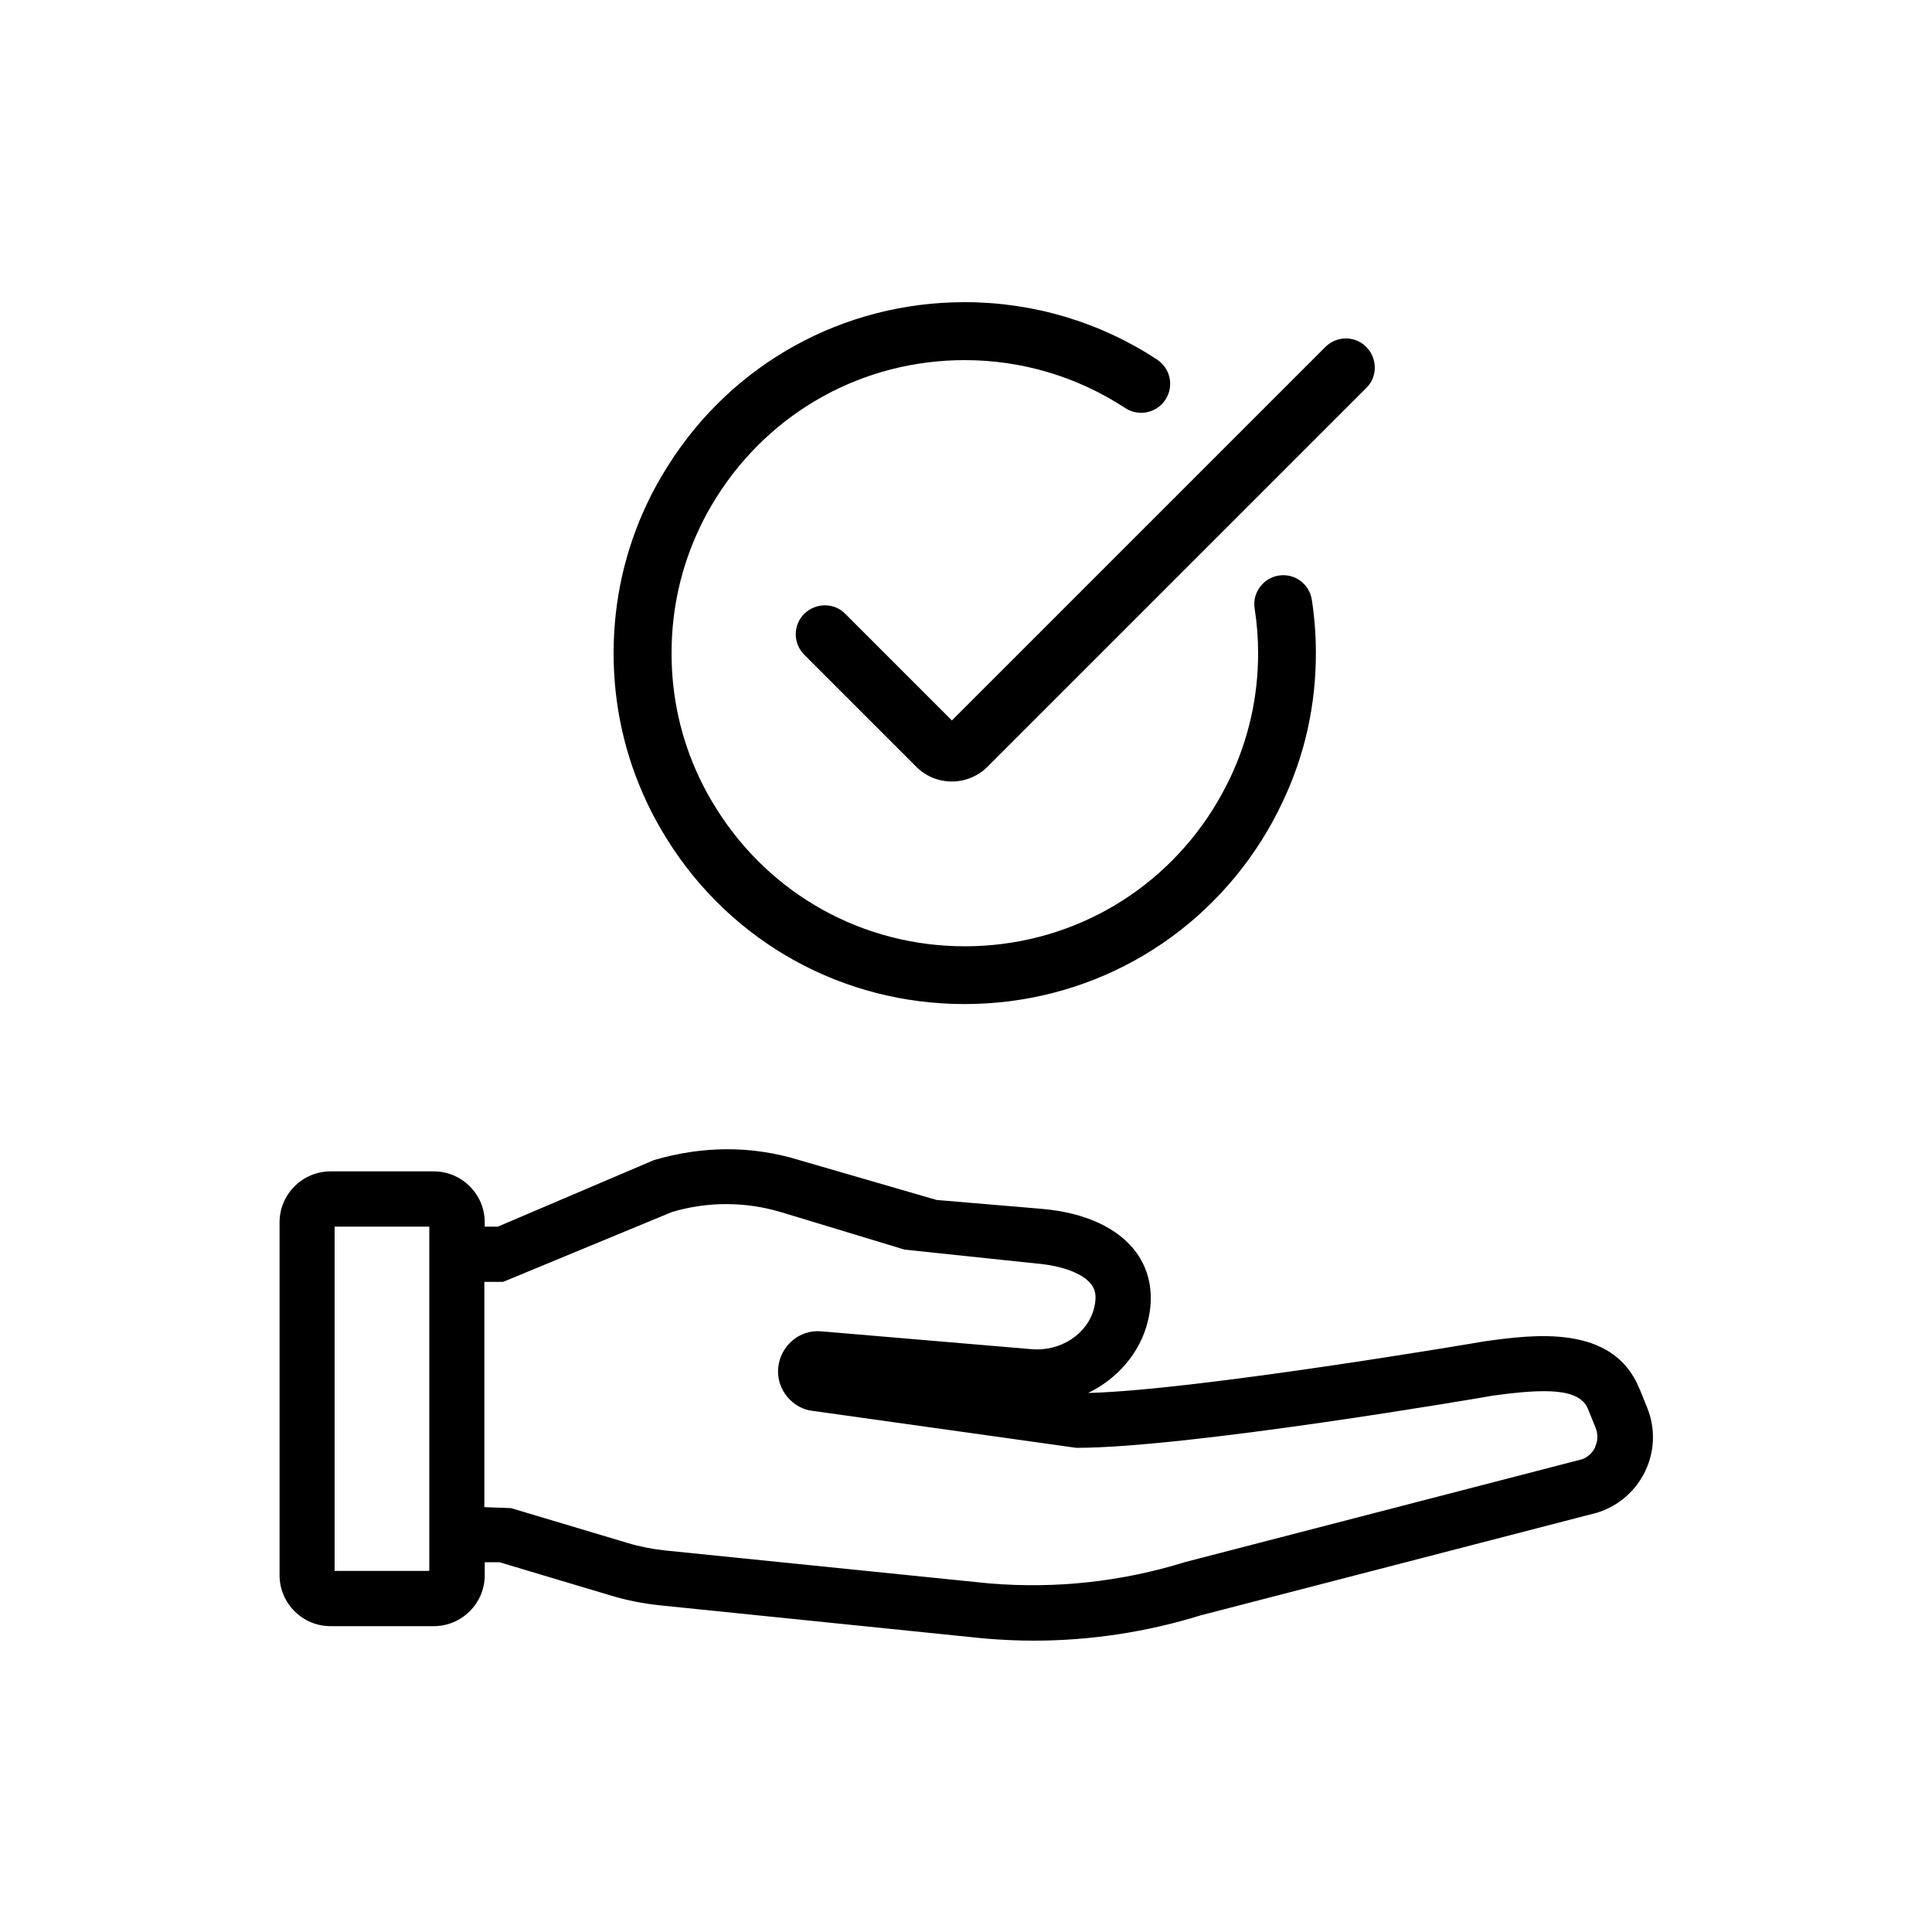
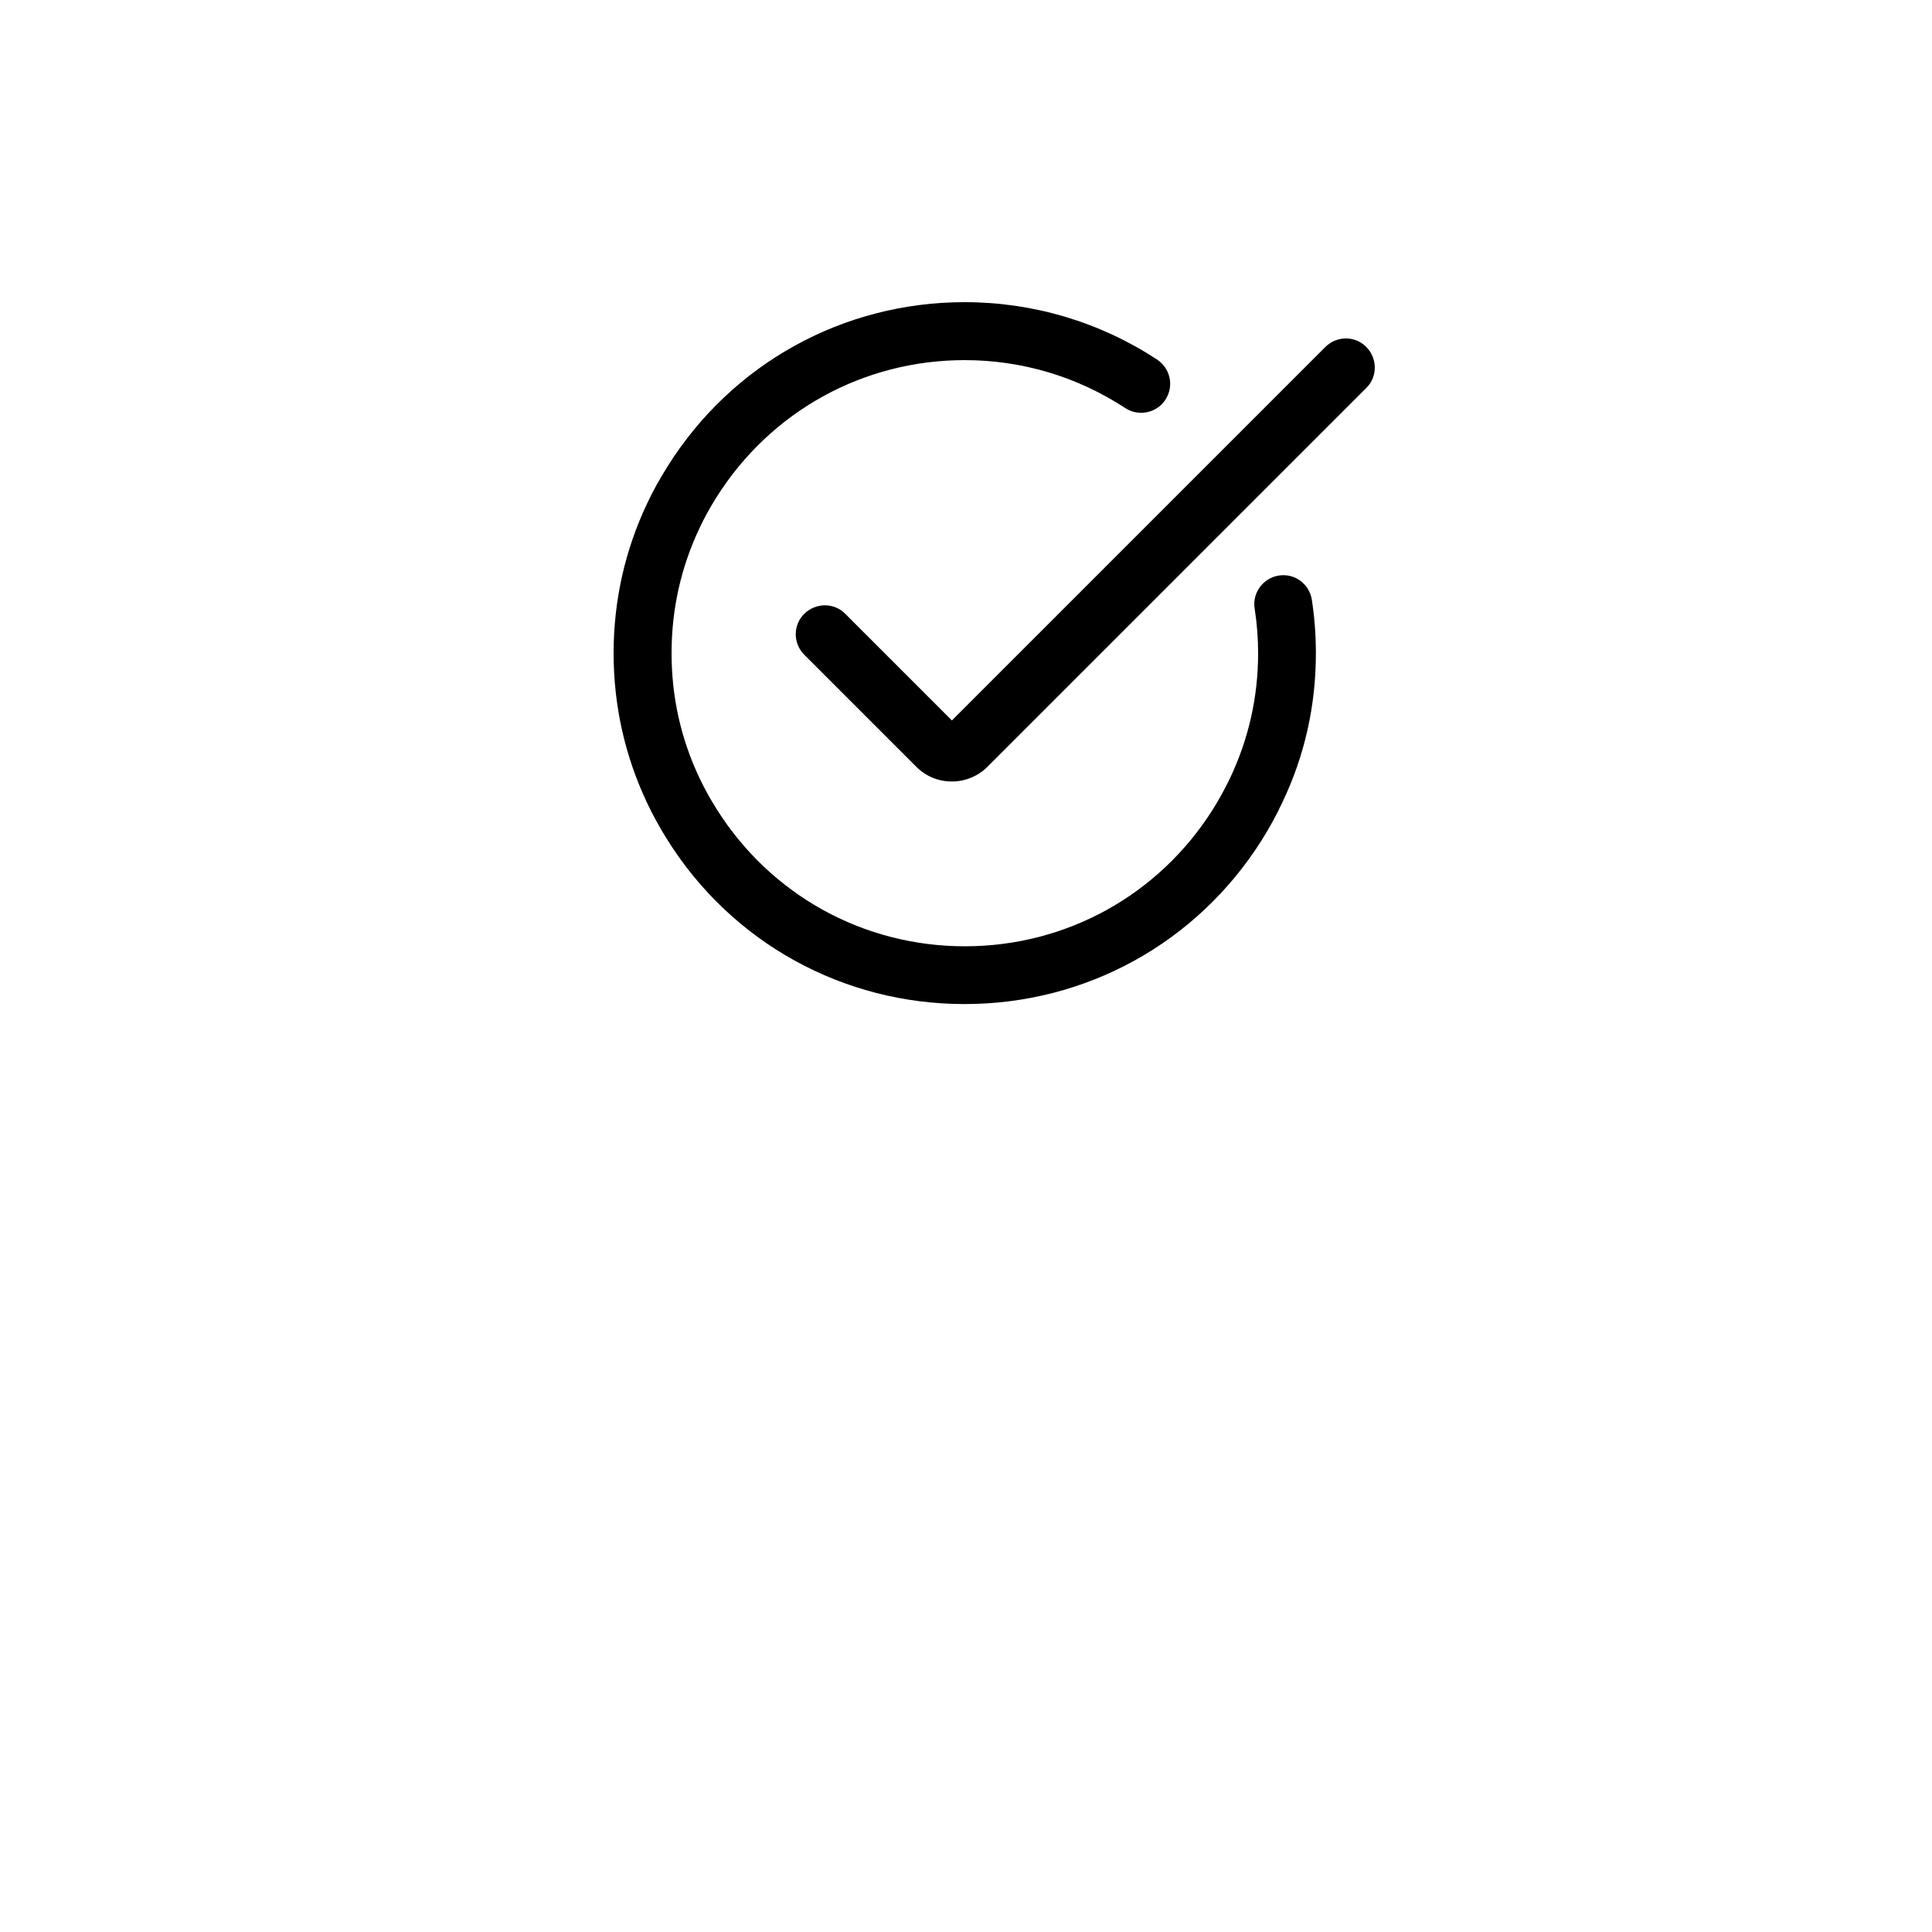
<svg xmlns="http://www.w3.org/2000/svg" id="Icons" viewBox="0 0 100 100">
  <g id="Gray">
    <g>
      <g>
        <path d="m49.92,51.97c-6.28,0-12.03-3.17-15.37-8.49-.42-.67-.77-1.31-1.07-1.95-1.14-2.42-1.72-5.02-1.72-7.72s.58-5.31,1.73-7.74c.29-.63.65-1.27,1.07-1.94,3.34-5.32,9.09-8.49,15.37-8.49,3.56,0,7,1.03,9.96,2.97.69.46.89,1.38.43,2.08s-1.39.88-2.08.43c-2.47-1.62-5.34-2.48-8.31-2.48-5.25,0-10.04,2.65-12.84,7.09-.36.57-.65,1.1-.89,1.62-.96,2.03-1.44,4.2-1.44,6.46s.48,4.42,1.44,6.45c.25.53.54,1.06.9,1.63,2.8,4.44,7.59,7.09,12.84,7.09s10.04-2.65,12.84-7.09c.33-.53.63-1.08.89-1.62.96-2.03,1.45-4.2,1.45-6.46,0-.77-.06-1.55-.18-2.31-.13-.82.44-1.58,1.25-1.71.83-.13,1.58.44,1.71,1.25.14.91.21,1.84.21,2.77,0,2.71-.58,5.31-1.74,7.73-.3.65-.66,1.3-1.06,1.94-3.35,5.32-9.1,8.49-15.38,8.49Z" />
        <path d="m49.27,40.45c-.7,0-1.36-.27-1.85-.77l-5.79-5.79c-.59-.59-.59-1.54,0-2.12s1.54-.59,2.12,0l5.52,5.52,19.33-19.33c.59-.59,1.54-.59,2.12,0s.59,1.54,0,2.12l-19.6,19.6c-.49.49-1.15.77-1.85.77Z" />
      </g>
-       <path d="m84.86,71.89c-1.36-3.39-5.52-2.81-8.04-2.46-.15.03-14.88,2.53-20.5,2.67,1.51-.73,2.68-2.06,3.09-3.7.33-1.33.13-2.56-.58-3.55-.92-1.28-2.66-2.09-4.91-2.28l-5.44-.46-7.17-2.08c-2.39-.73-4.94-.73-7.47.02l-8.07,3.44h-.68v-.22c0-1.45-1.18-2.64-2.64-2.64h-5.34c-1.45,0-2.64,1.18-2.64,2.64v18.26c0,1.45,1.18,2.64,2.64,2.64h5.34c1.45,0,2.64-1.18,2.64-2.64v-.67h.76l5.82,1.74c.8.24,1.63.4,2.47.49l16.84,1.72c.85.07,1.7.11,2.52.11,2.95,0,5.87-.45,8.65-1.31l20.54-5.32c1.08-.34,1.98-1.12,2.47-2.15.49-1.02.53-2.22.1-3.27l-.39-.97Zm-62.64-8.39v17.81h-4.9v-17.82h4.9Zm60.35,11.4c-.15.31-.41.54-.68.63l-20.54,5.32c-3.28,1.02-6.69,1.39-10.12,1.11l-16.82-1.71c-.65-.07-1.31-.2-1.94-.39l-6.02-1.8-1.38-.05v-11.66h.97l8.75-3.62c1.86-.55,3.82-.54,5.67.02l6.36,1.93,6.84.72c1.61.14,2.52.65,2.84,1.1.15.21.3.53.13,1.2-.33,1.35-1.75,2.28-3.28,2.13l-10.83-.92c-.56-.05-1.09.12-1.51.48-.42.36-.68.86-.73,1.41-.05.55.12,1.09.48,1.51.35.42.85.68,1.33.72l13.62,1.91c5.79,0,20.94-2.59,21.55-2.7,2.73-.38,4.51-.39,4.94.7l.39.97c.13.33.12.67-.03.98Z" />
    </g>
  </g>
</svg>